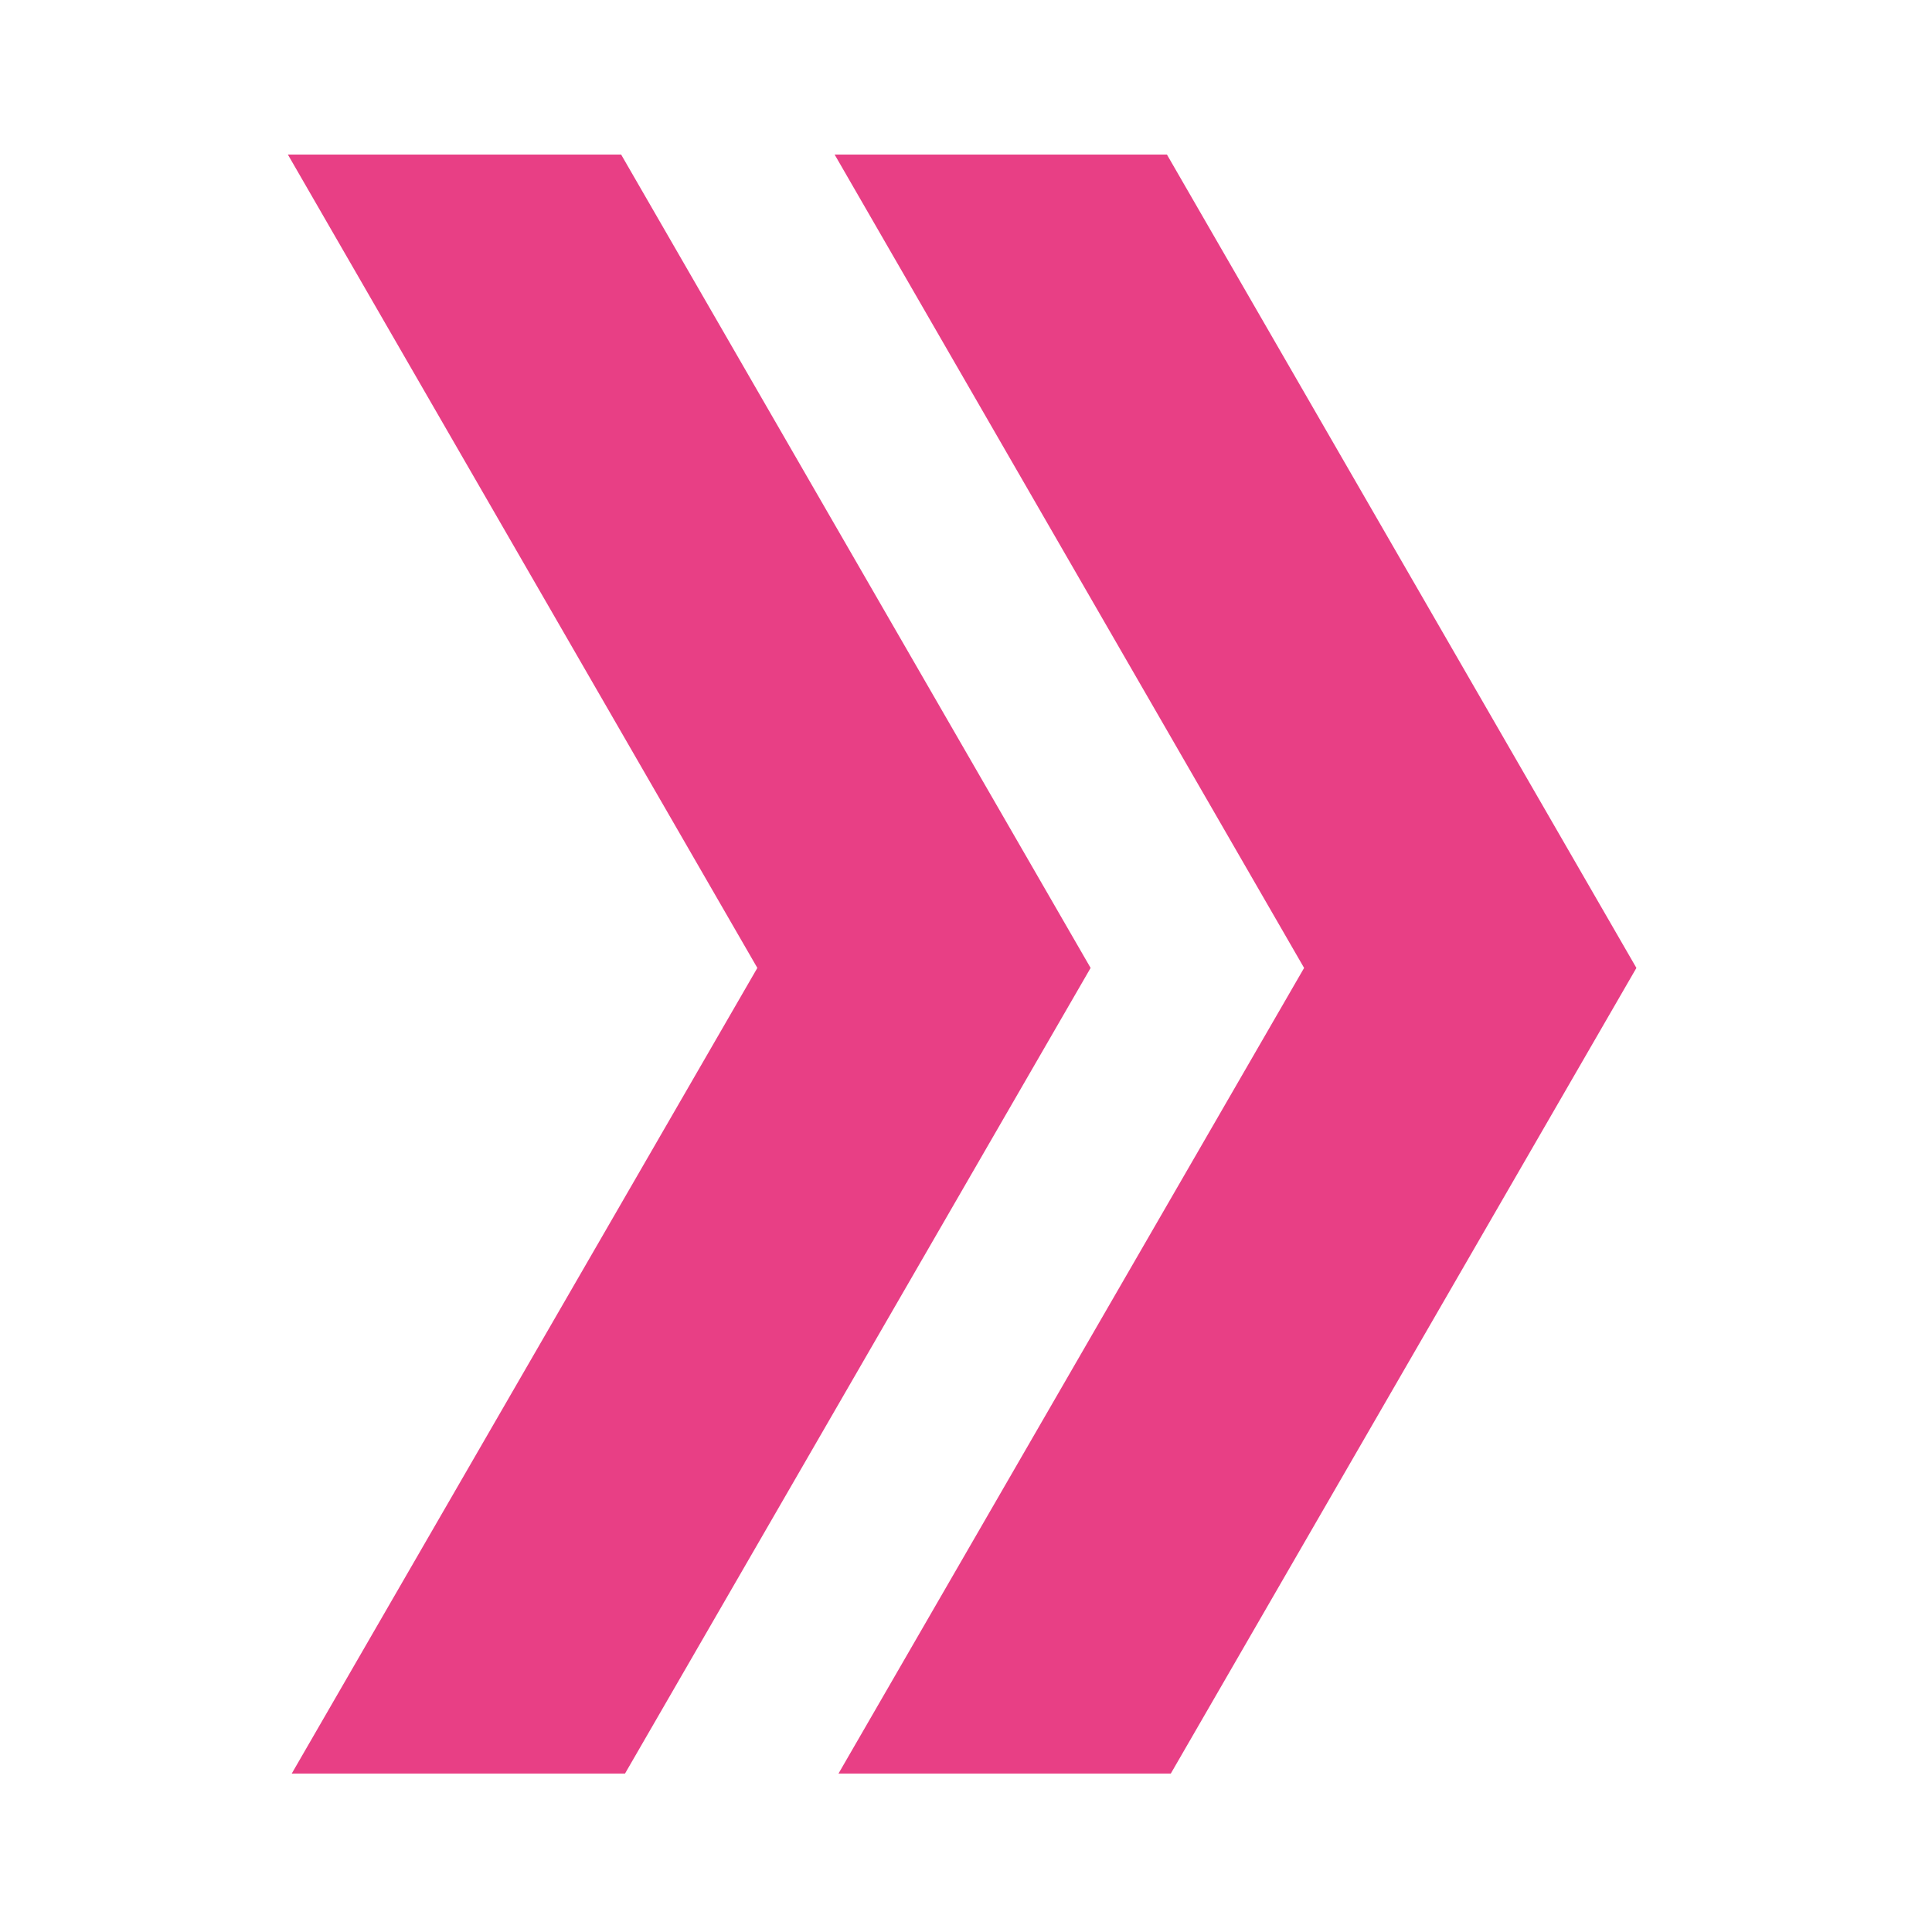
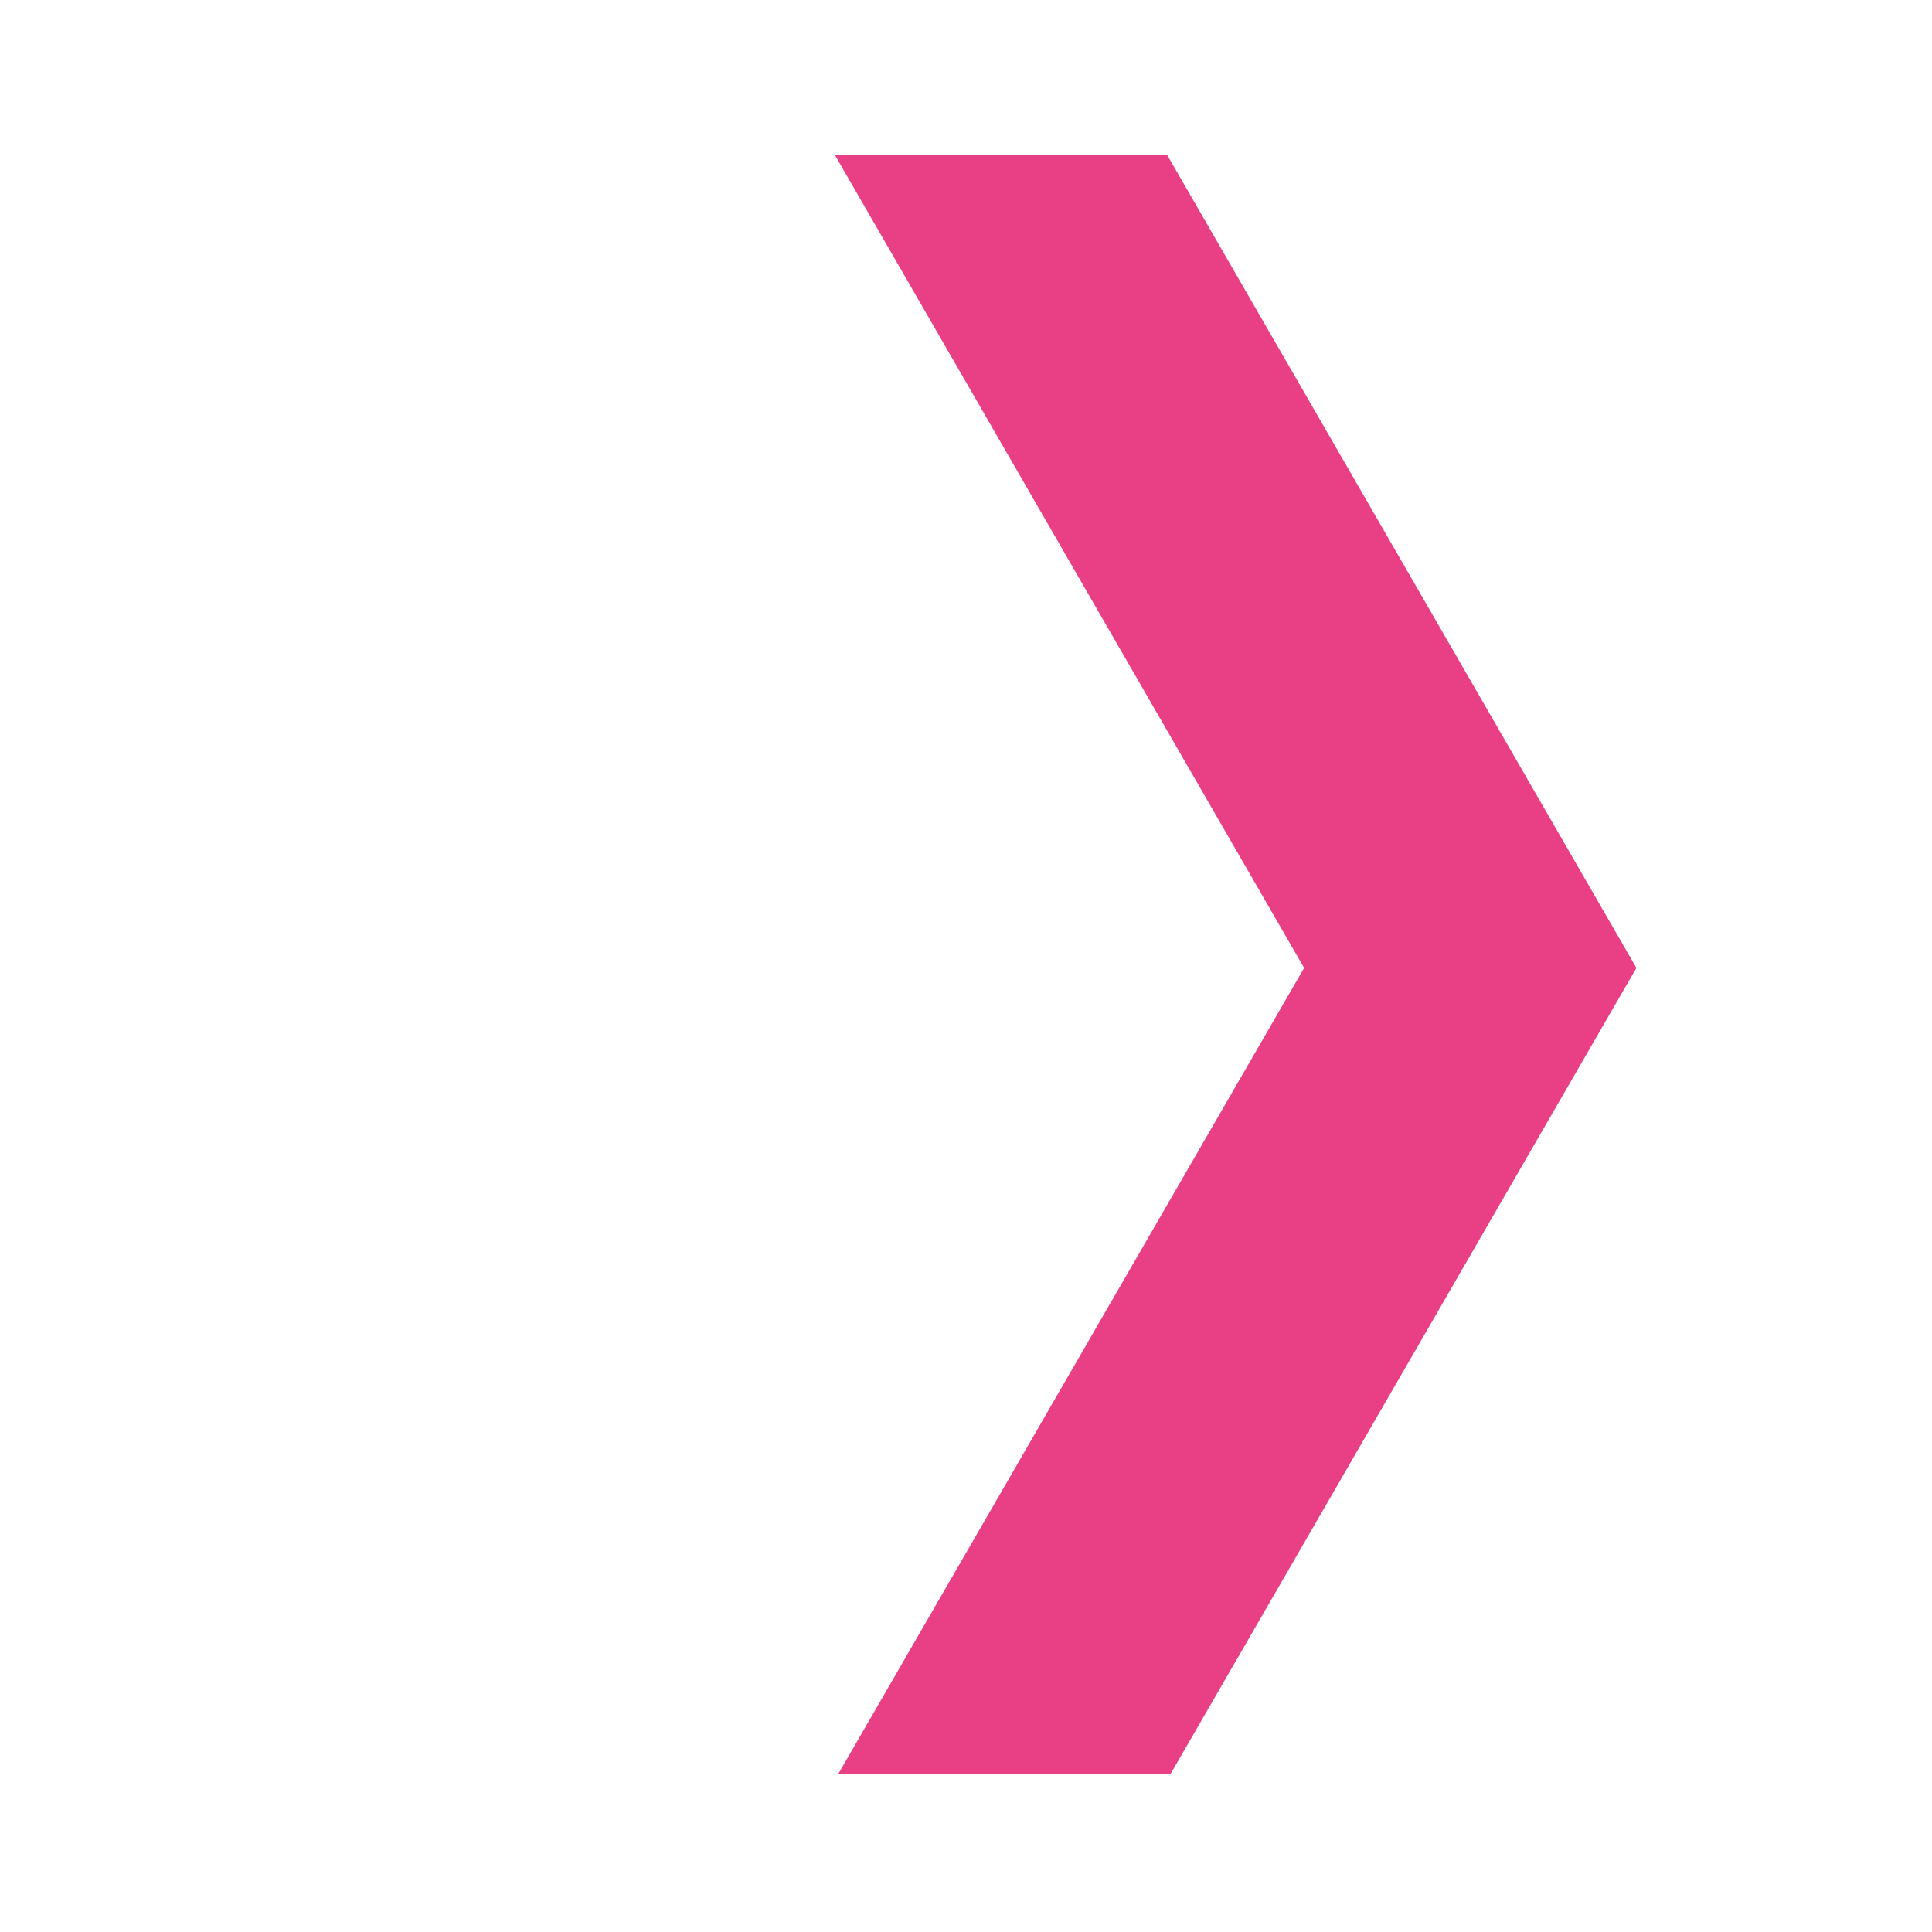
<svg xmlns="http://www.w3.org/2000/svg" id="Calque_1" x="0px" y="0px" viewBox="0 0 200 200" style="enable-background:new 0 0 200 200;" xml:space="preserve">
  <style type="text/css">
	.st0{fill:#E83F85;}
</style>
  <polygon class="st0" points="86.4,16 135,100.2 86.8,183.6 121.2,183.6 169.4,100.2 120.8,16 " />
-   <polygon class="st0" points="29.8,16 78.4,100.2 30.2,183.6 64.7,183.6 112.9,100.2 64.3,16 " />
</svg>